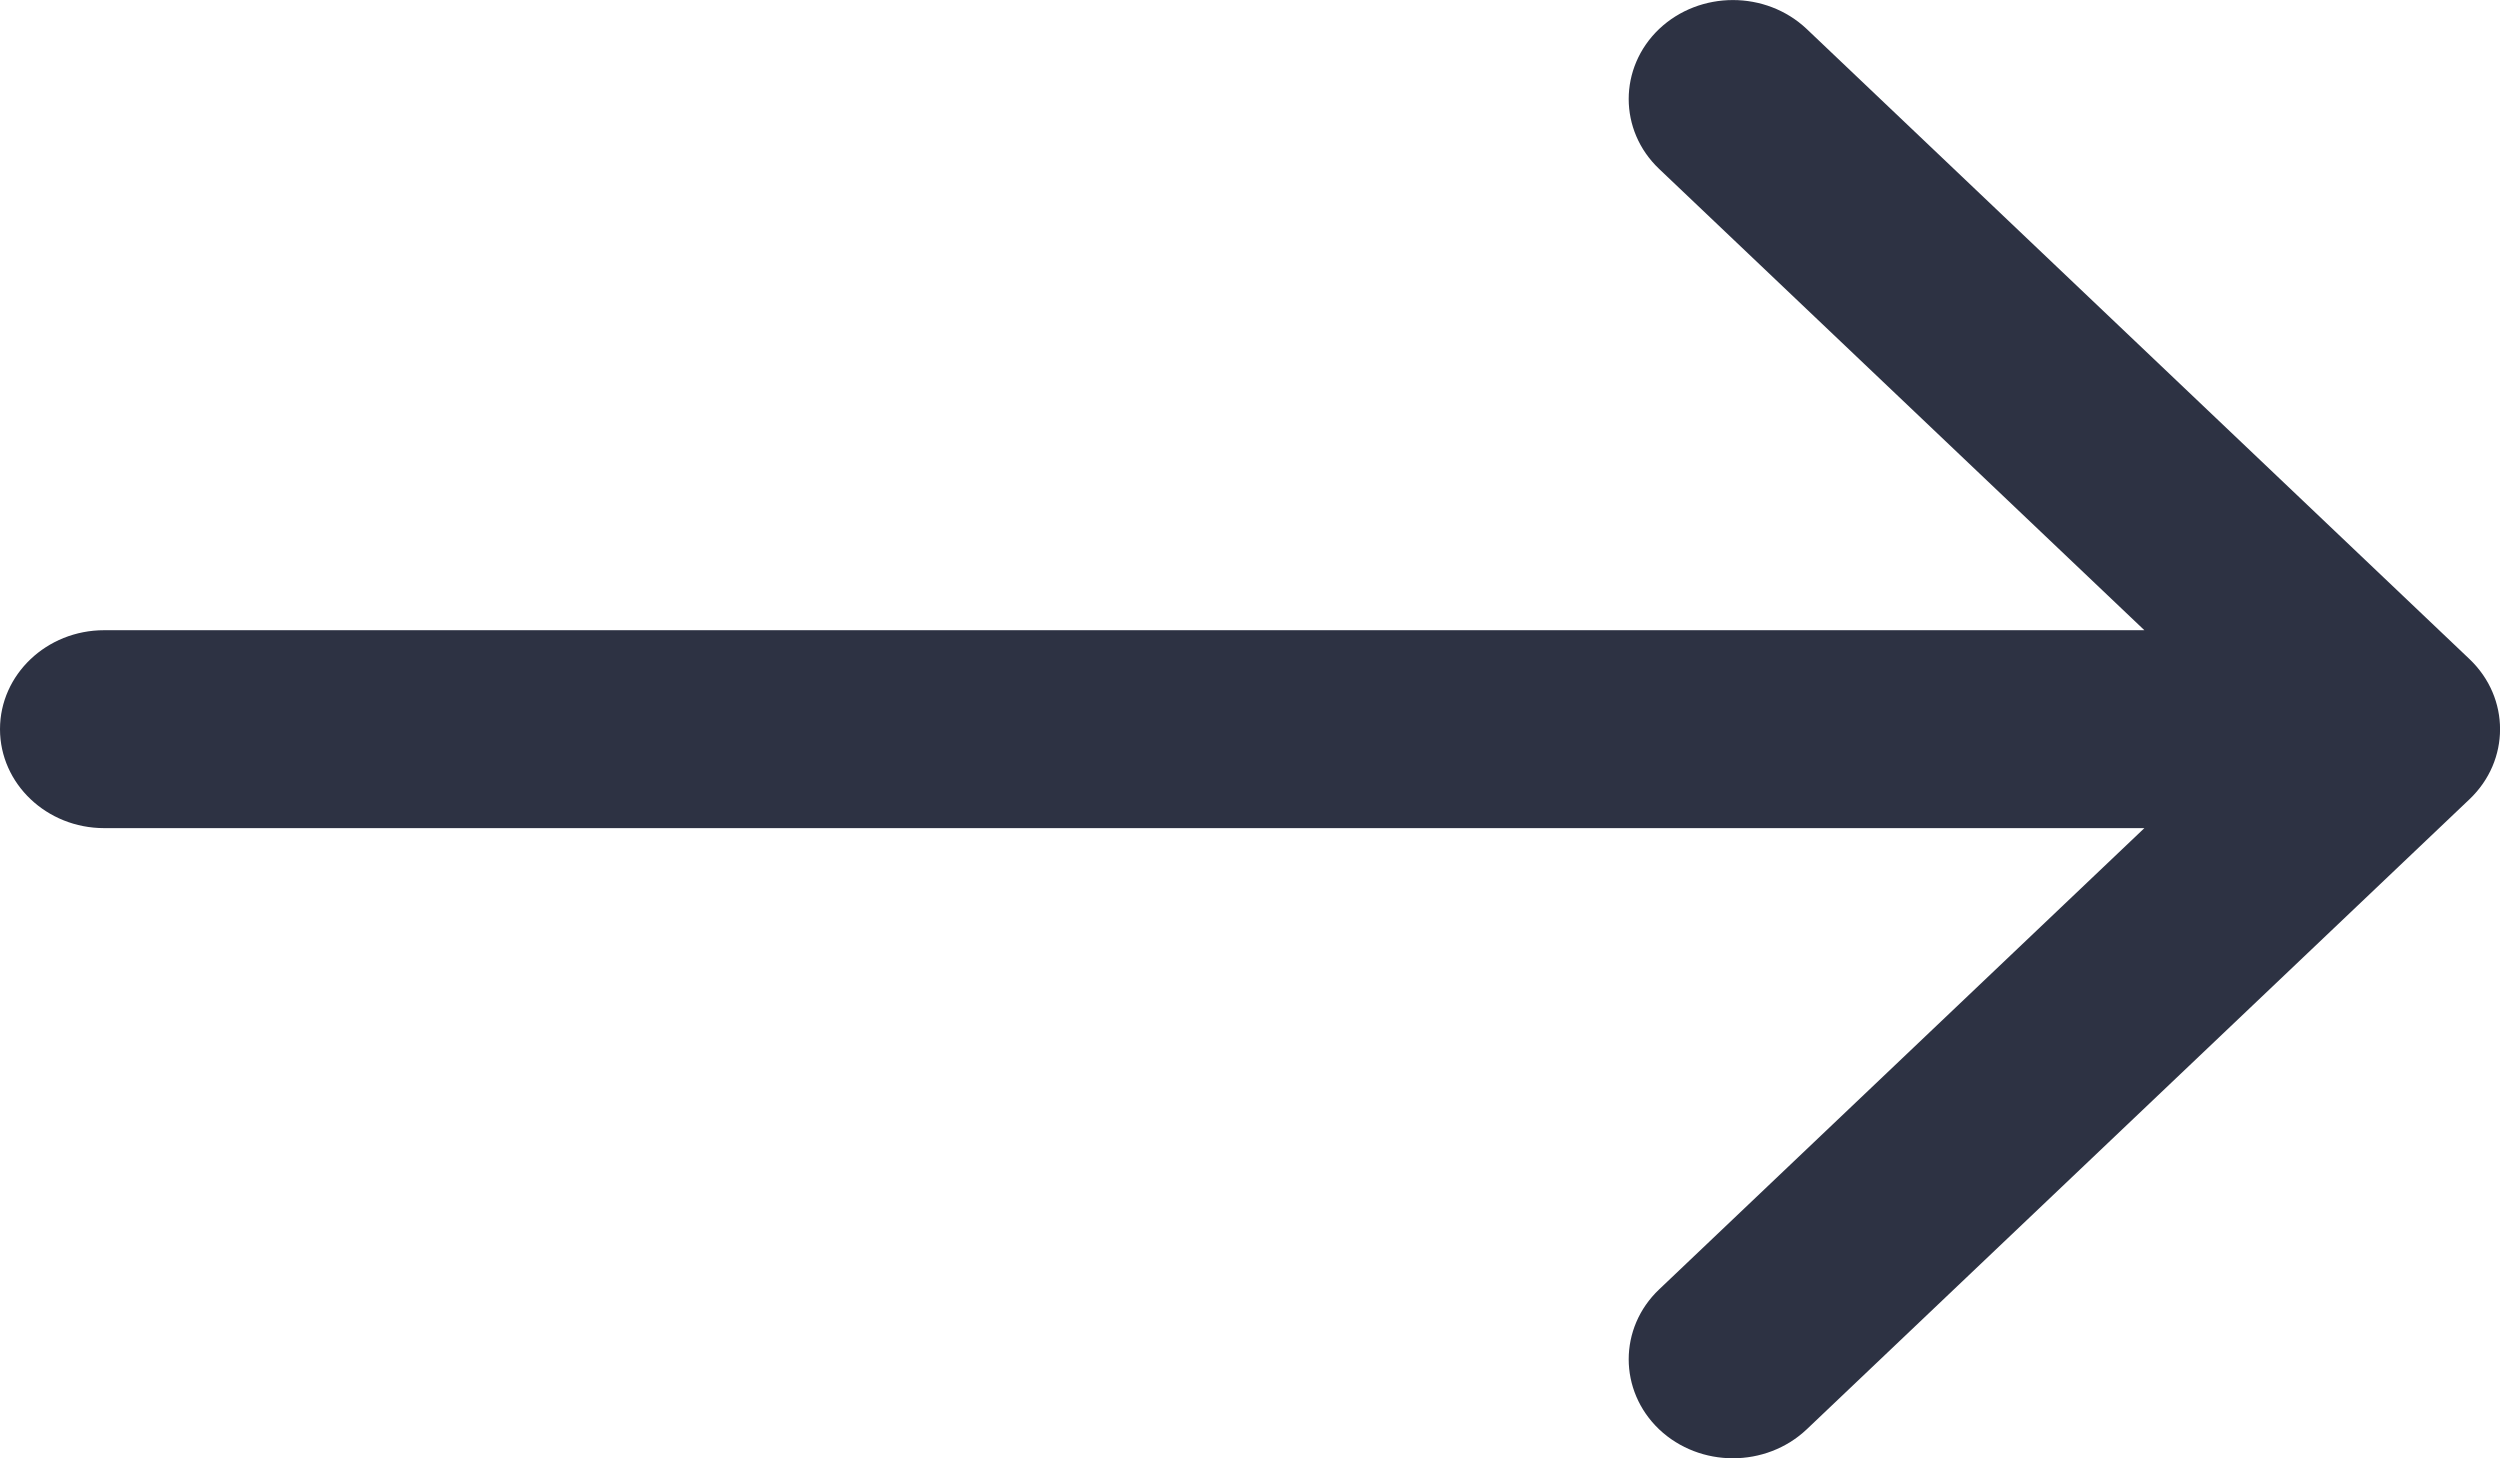
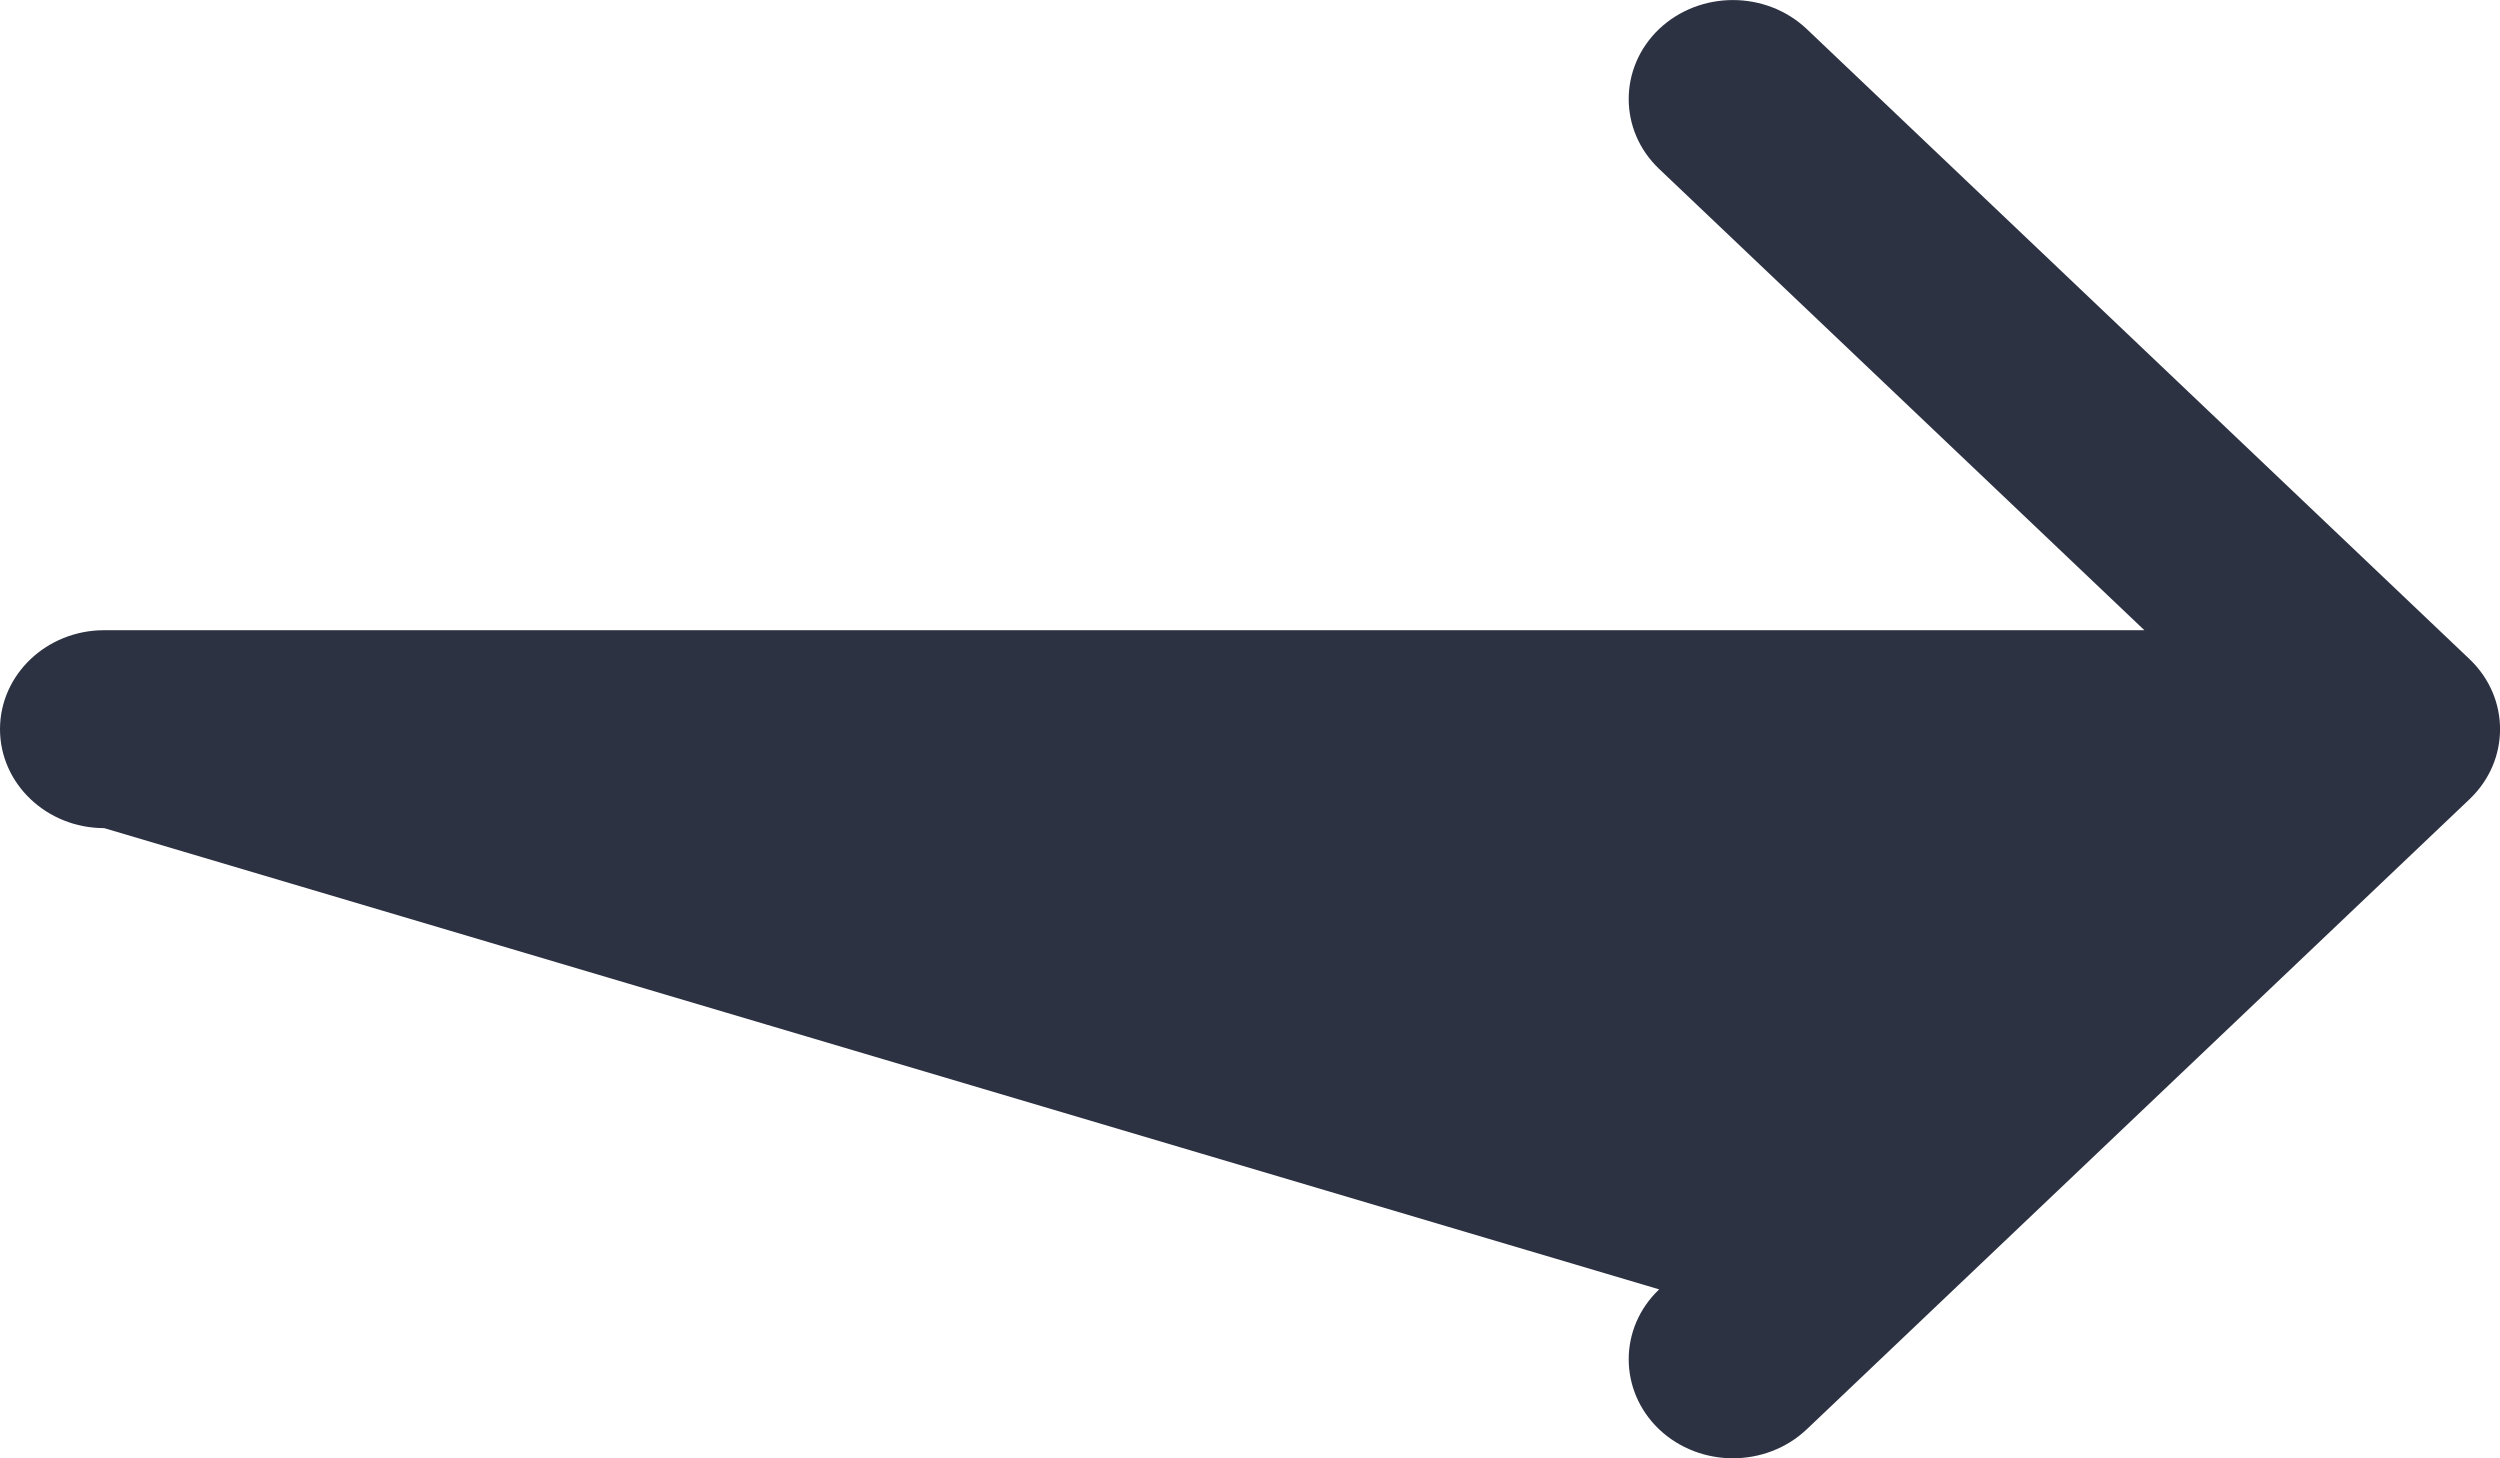
<svg xmlns="http://www.w3.org/2000/svg" width="12" height="7" viewBox="0 0 12 7" fill="none">
-   <path fill-rule="evenodd" clip-rule="evenodd" d="M8.672 0.139L11.854 3.164C12.049 3.35 12.049 3.65 11.854 3.836L8.672 6.861C8.476 7.046 8.16 7.046 7.964 6.861C7.769 6.675 7.769 6.374 7.964 6.189L10.293 3.975L0.5 3.975C0.224 3.975 -3.28928e-07 3.762 -3.0598e-07 3.5C-2.83032e-07 3.238 0.224 3.025 0.5 3.025L10.293 3.025L7.964 0.811C7.769 0.626 7.769 0.325 7.964 0.139C8.16 -0.046 8.476 -0.046 8.672 0.139Z" fill="#2D3243" />
+   <path fill-rule="evenodd" clip-rule="evenodd" d="M8.672 0.139L11.854 3.164C12.049 3.35 12.049 3.65 11.854 3.836L8.672 6.861C8.476 7.046 8.16 7.046 7.964 6.861C7.769 6.675 7.769 6.374 7.964 6.189L0.5 3.975C0.224 3.975 -3.28928e-07 3.762 -3.0598e-07 3.5C-2.83032e-07 3.238 0.224 3.025 0.5 3.025L10.293 3.025L7.964 0.811C7.769 0.626 7.769 0.325 7.964 0.139C8.16 -0.046 8.476 -0.046 8.672 0.139Z" fill="#2D3243" />
</svg>